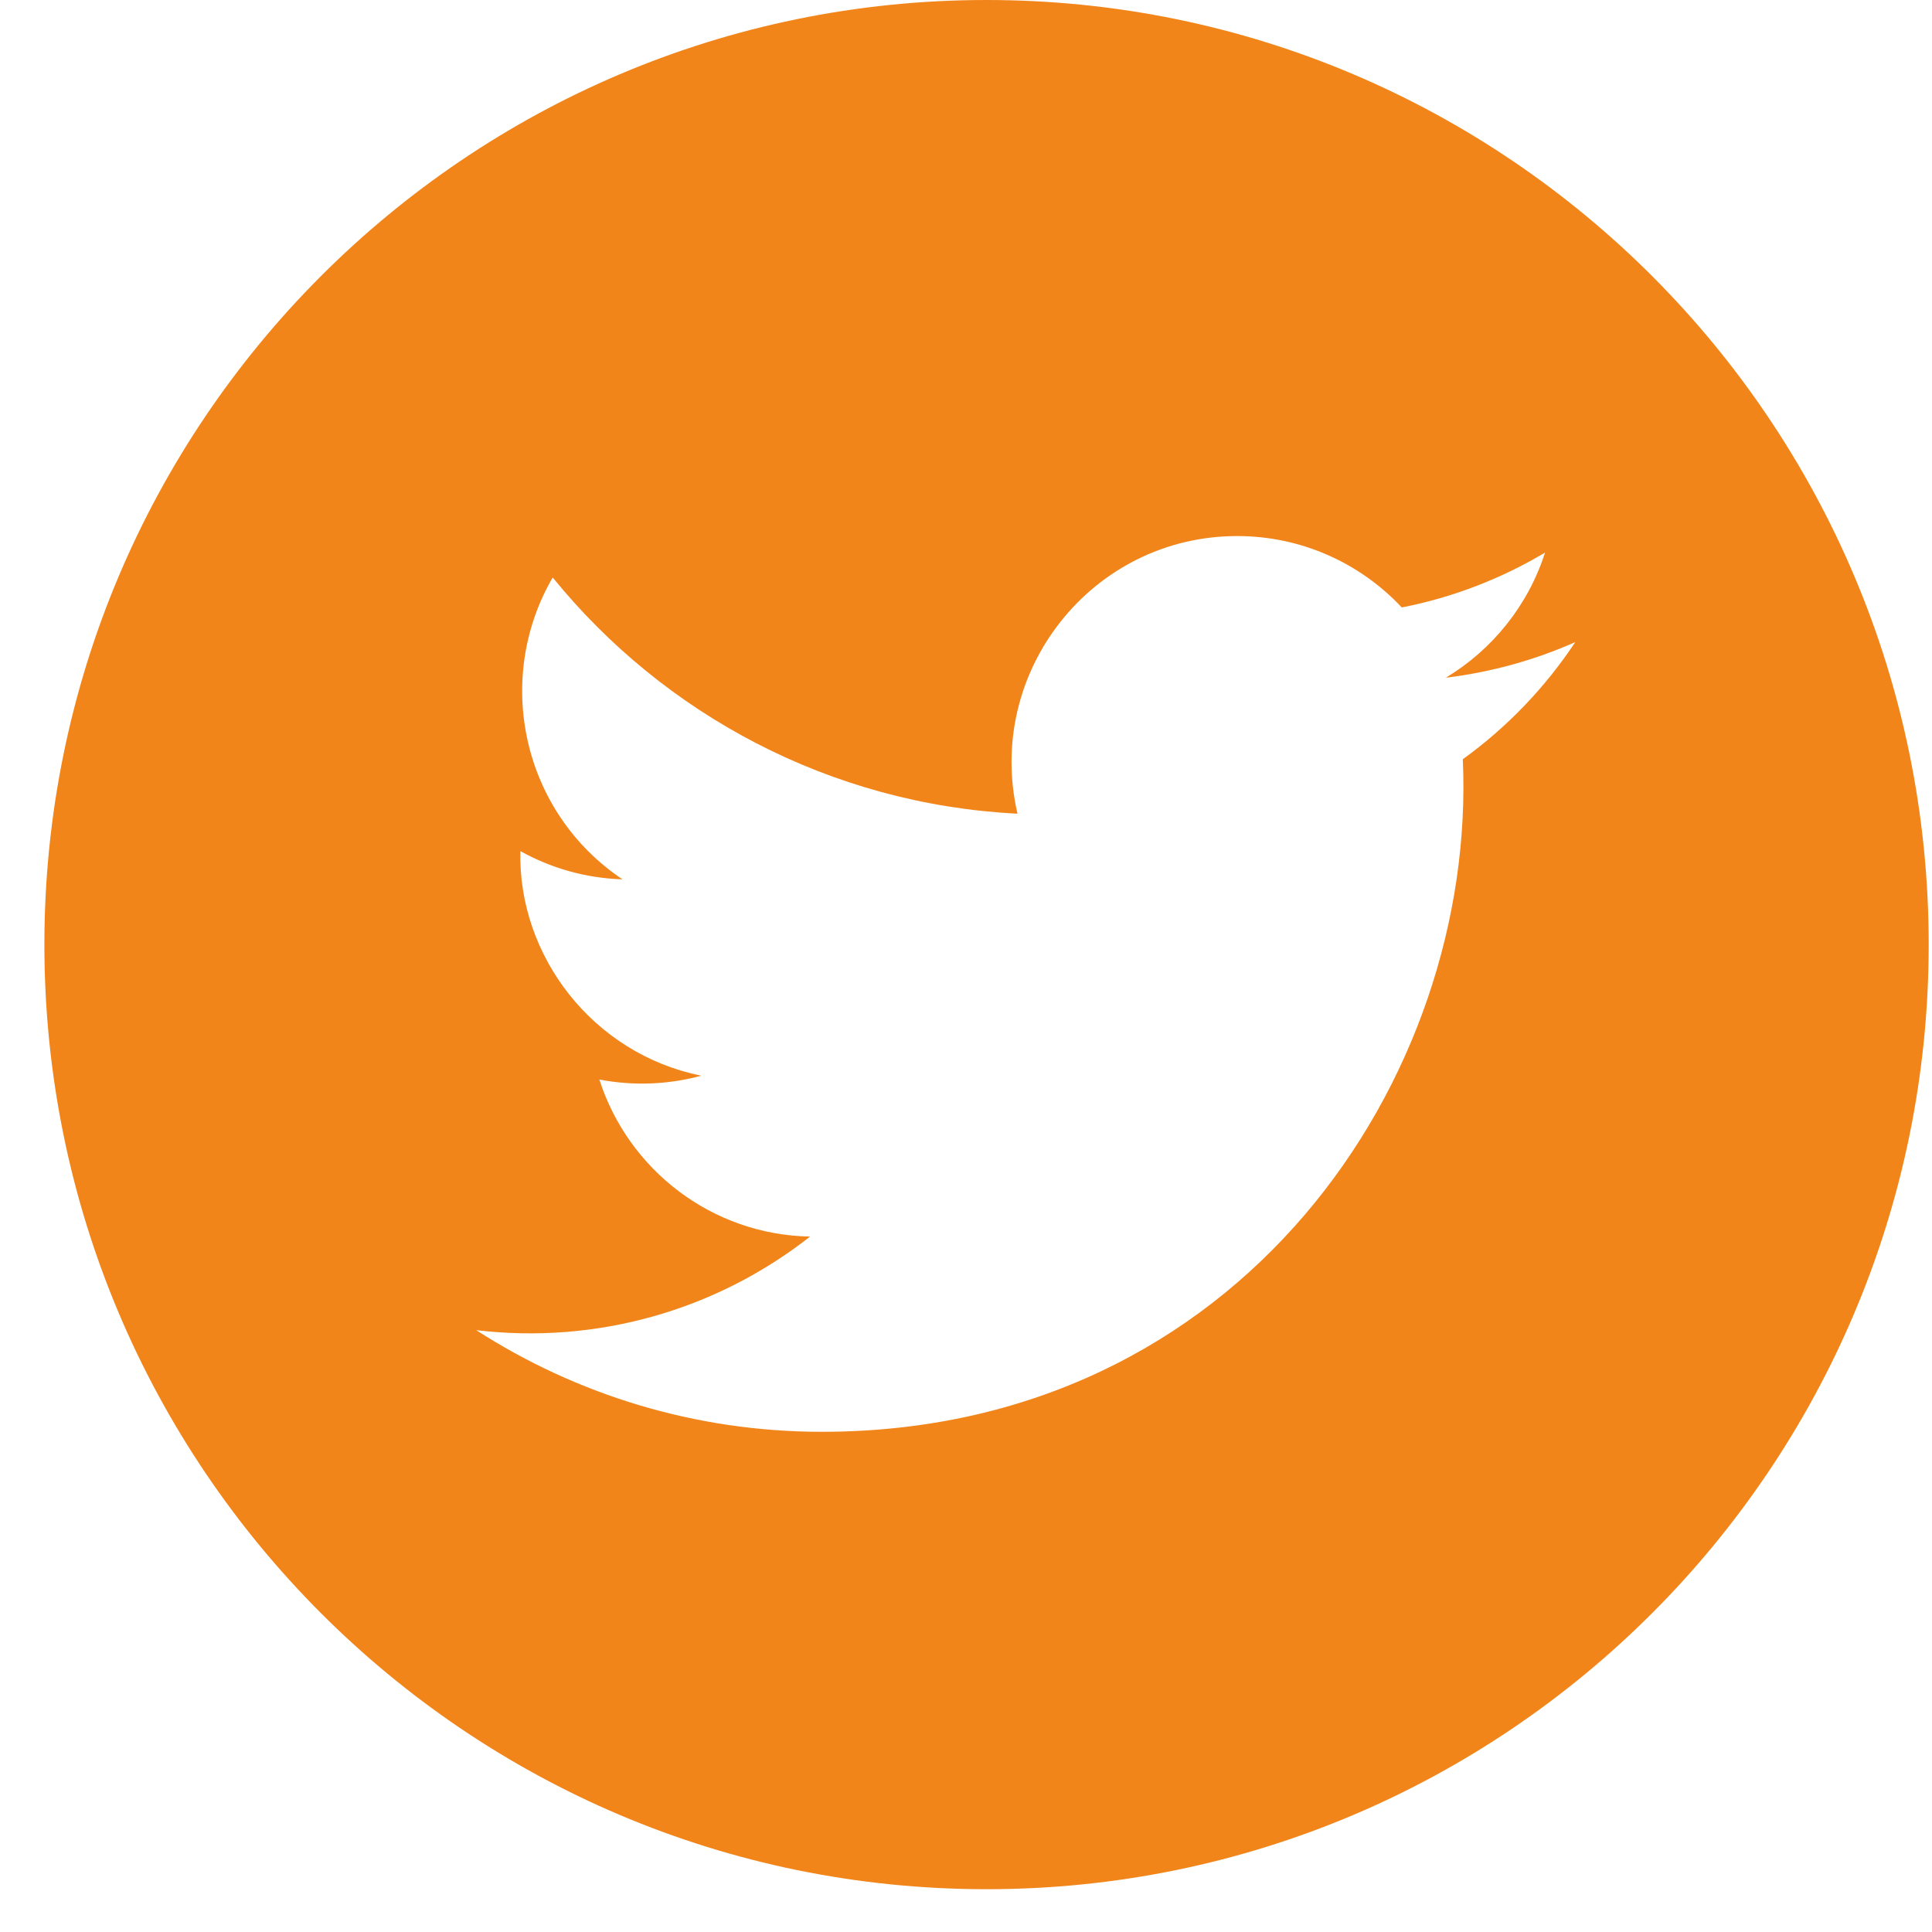
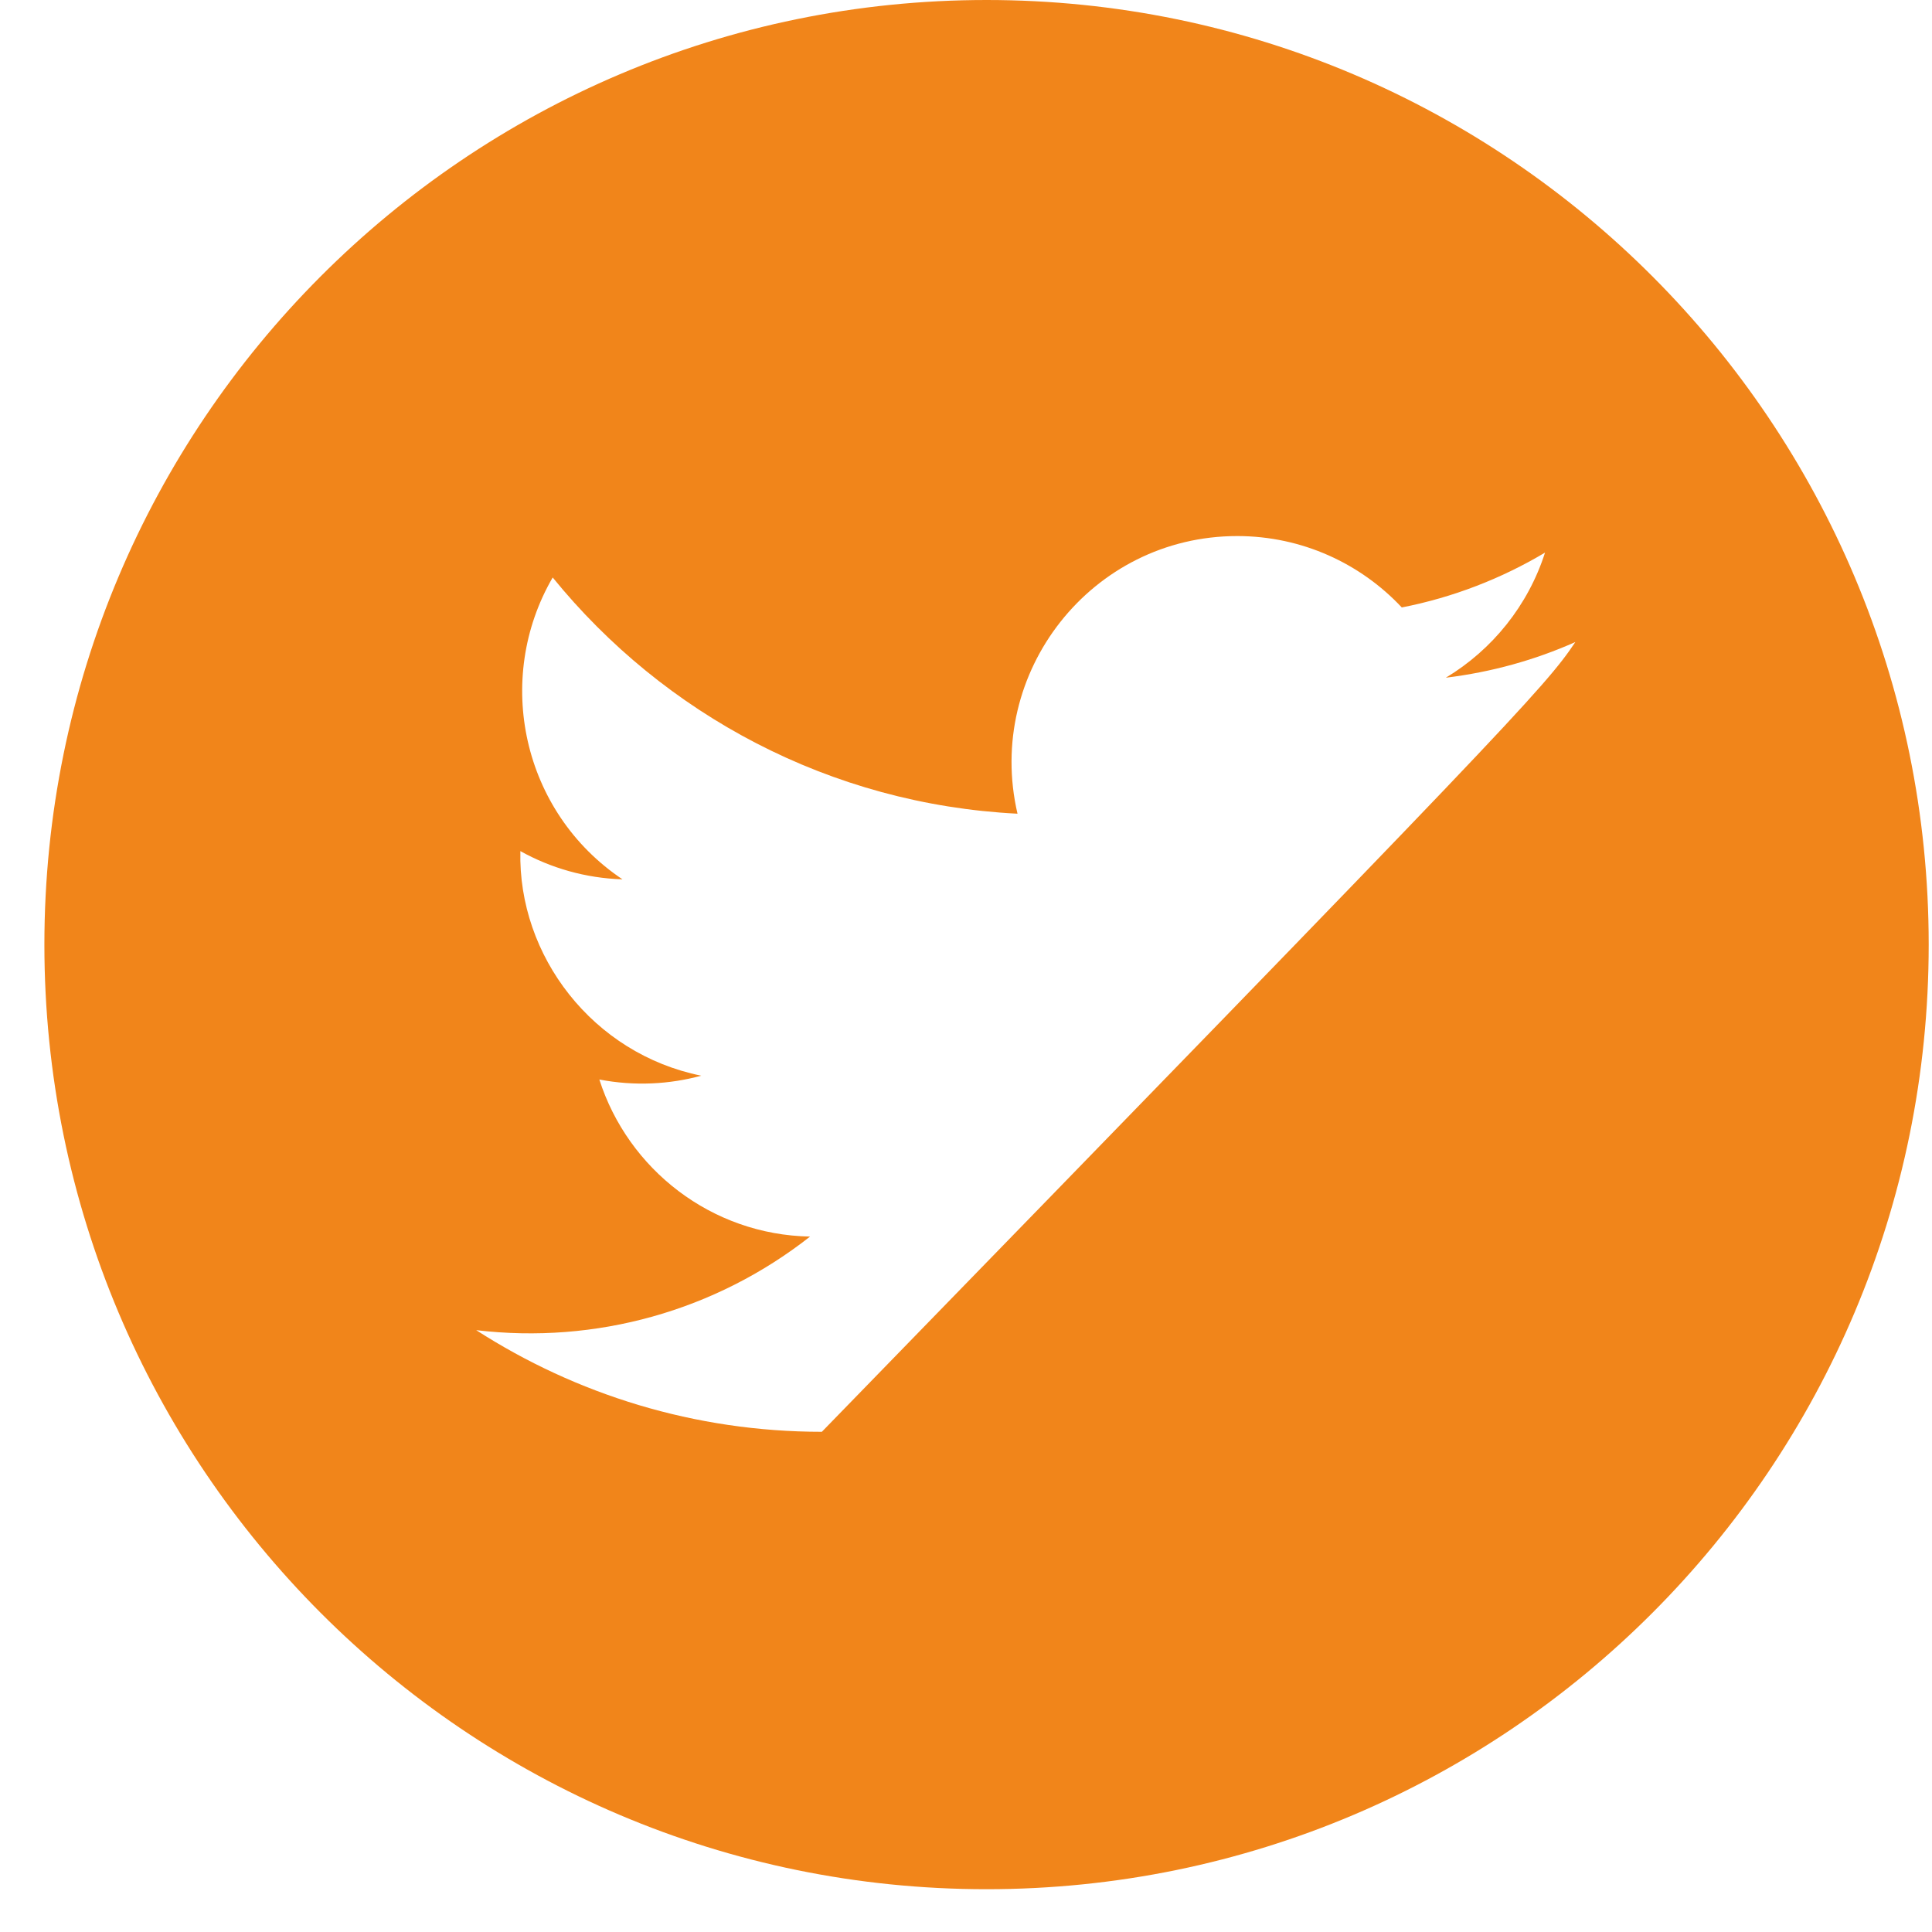
<svg xmlns="http://www.w3.org/2000/svg" width="41" height="41" viewBox="0 0 41 41" fill="none">
-   <path fill-rule="evenodd" clip-rule="evenodd" d="M0.942 20.046C0.942 8.976 9.895 0 20.936 0C31.978 0 40.93 8.976 40.93 20.046C40.93 31.117 31.978 40.092 20.936 40.092C9.895 40.092 0.942 31.117 0.942 20.046ZM17.441 30.385C26.328 30.385 31.348 22.861 31.043 16.112C31.981 15.436 32.791 14.59 33.431 13.625C32.574 14.007 31.651 14.264 30.683 14.382C31.671 13.787 32.429 12.848 32.788 11.727C31.865 12.277 30.838 12.678 29.748 12.891C28.875 11.959 27.631 11.376 26.256 11.376C23.166 11.376 20.895 14.268 21.593 17.268C17.616 17.068 14.088 15.158 11.729 12.255C10.476 14.412 11.079 17.233 13.21 18.661C12.425 18.636 11.689 18.421 11.043 18.062C10.991 20.285 12.58 22.363 14.881 22.828C14.21 23.011 13.47 23.053 12.719 22.909C13.33 24.816 15.098 26.204 17.191 26.242C15.18 27.821 12.645 28.529 10.106 28.228C12.224 29.59 14.738 30.385 17.441 30.385Z" fill="#F1851A" />
+   <path fill-rule="evenodd" clip-rule="evenodd" d="M0.942 20.046C0.942 8.976 9.895 0 20.936 0C31.978 0 40.93 8.976 40.93 20.046C40.93 31.117 31.978 40.092 20.936 40.092C9.895 40.092 0.942 31.117 0.942 20.046ZM17.441 30.385C31.981 15.436 32.791 14.59 33.431 13.625C32.574 14.007 31.651 14.264 30.683 14.382C31.671 13.787 32.429 12.848 32.788 11.727C31.865 12.277 30.838 12.678 29.748 12.891C28.875 11.959 27.631 11.376 26.256 11.376C23.166 11.376 20.895 14.268 21.593 17.268C17.616 17.068 14.088 15.158 11.729 12.255C10.476 14.412 11.079 17.233 13.21 18.661C12.425 18.636 11.689 18.421 11.043 18.062C10.991 20.285 12.58 22.363 14.881 22.828C14.21 23.011 13.47 23.053 12.719 22.909C13.33 24.816 15.098 26.204 17.191 26.242C15.18 27.821 12.645 28.529 10.106 28.228C12.224 29.59 14.738 30.385 17.441 30.385Z" fill="#F1851A" />
</svg>